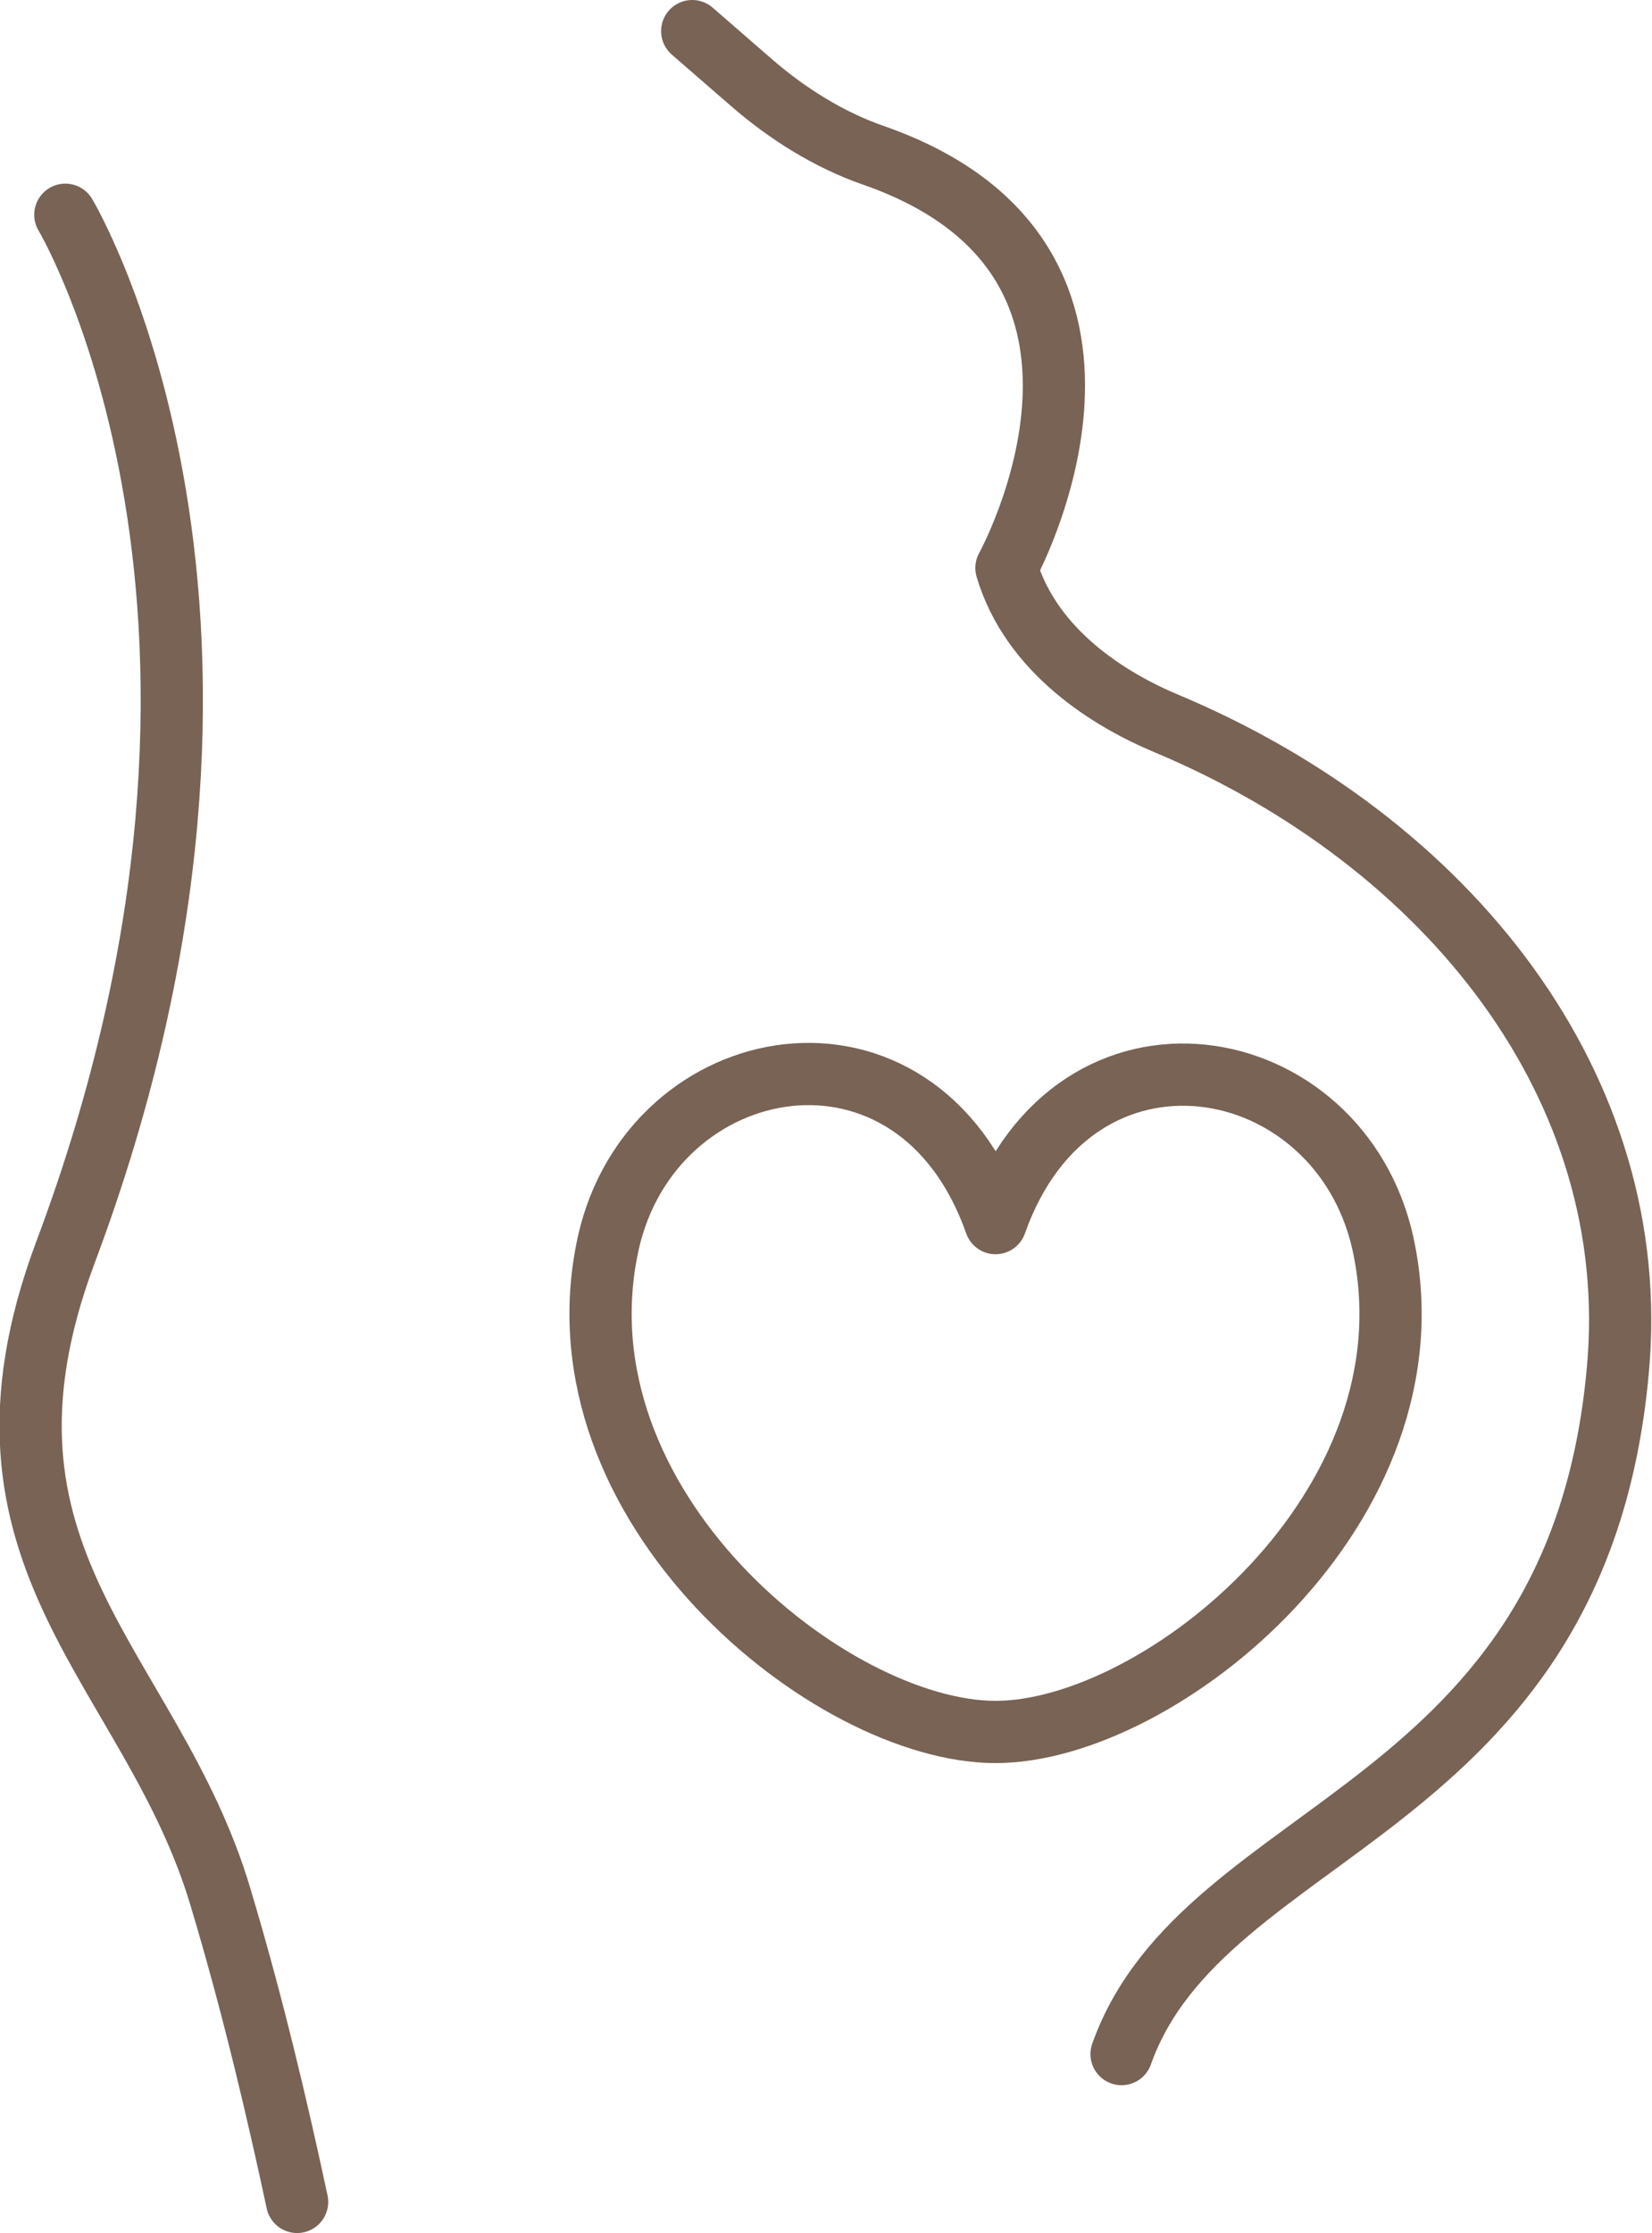
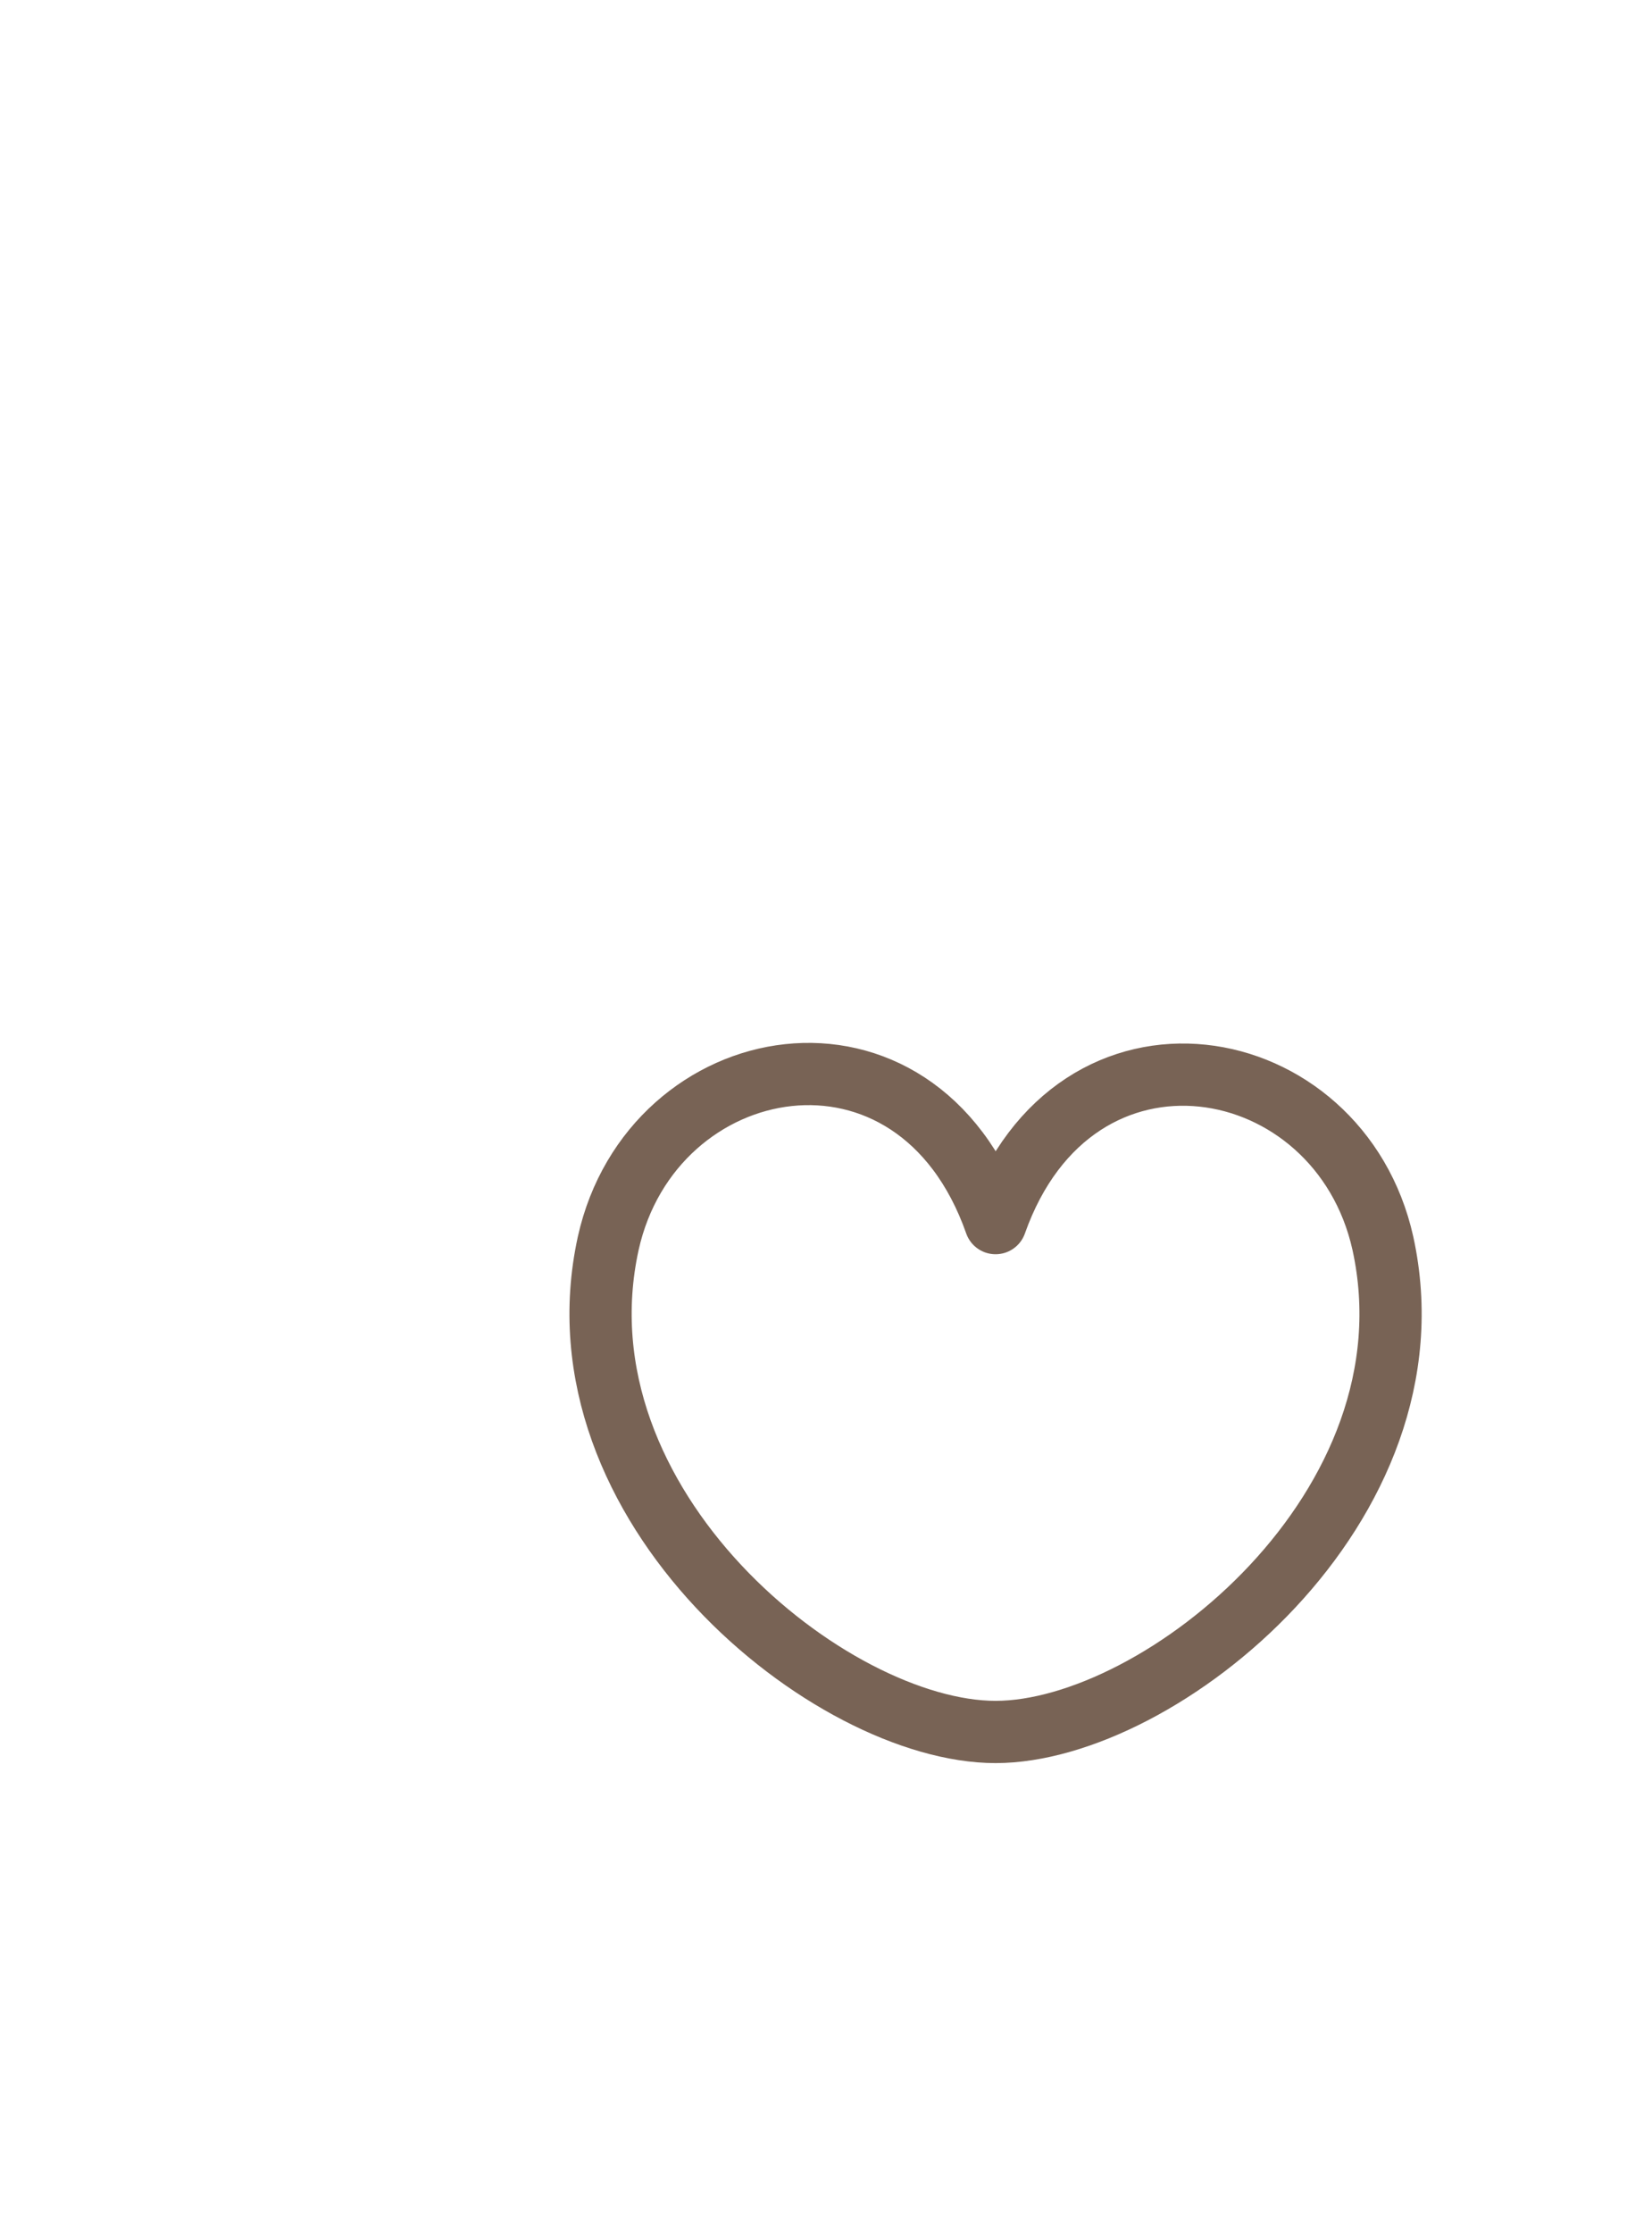
<svg xmlns="http://www.w3.org/2000/svg" id="_レイヤー_1" data-name="レイヤー_1" version="1.1" viewBox="0 0 106.2 143.5">
  <defs>
    <style>
      .st0 {
        fill: none;
        stroke: #786355;
        stroke-linecap: round;
        stroke-linejoin: round;
        stroke-width: 4px;
      }
    </style>
  </defs>
  <path class="st0" d="M88.9,79.9c-2.8-12.6-19.8-15.7-24.9-1.3-5.1-14.5-22.1-11.3-24.9,1.3-3.7,16.9,14.3,31.4,24.9,31.4s28.6-14.5,24.9-31.4Z" />
-   <path class="st0" d="M44.5,2l3.8,3.3c2.3,2,5,3.7,7.9,4.7,19.4,6.8,8.5,26.5,8.5,26.5,1.6,5.4,6.7,8.5,10.3,10,18.1,7.6,30.7,23.4,29,41.6-2.6,28.6-26.6,29-31.9,43.9" />
-   <path class="st0" d="M19.1,141.5c-1.2-5.6-2.8-12.5-4.9-19.5-4.4-14.9-17.4-21.7-10-41.5,15.4-41,0-66.7,0-66.7" />
</svg>